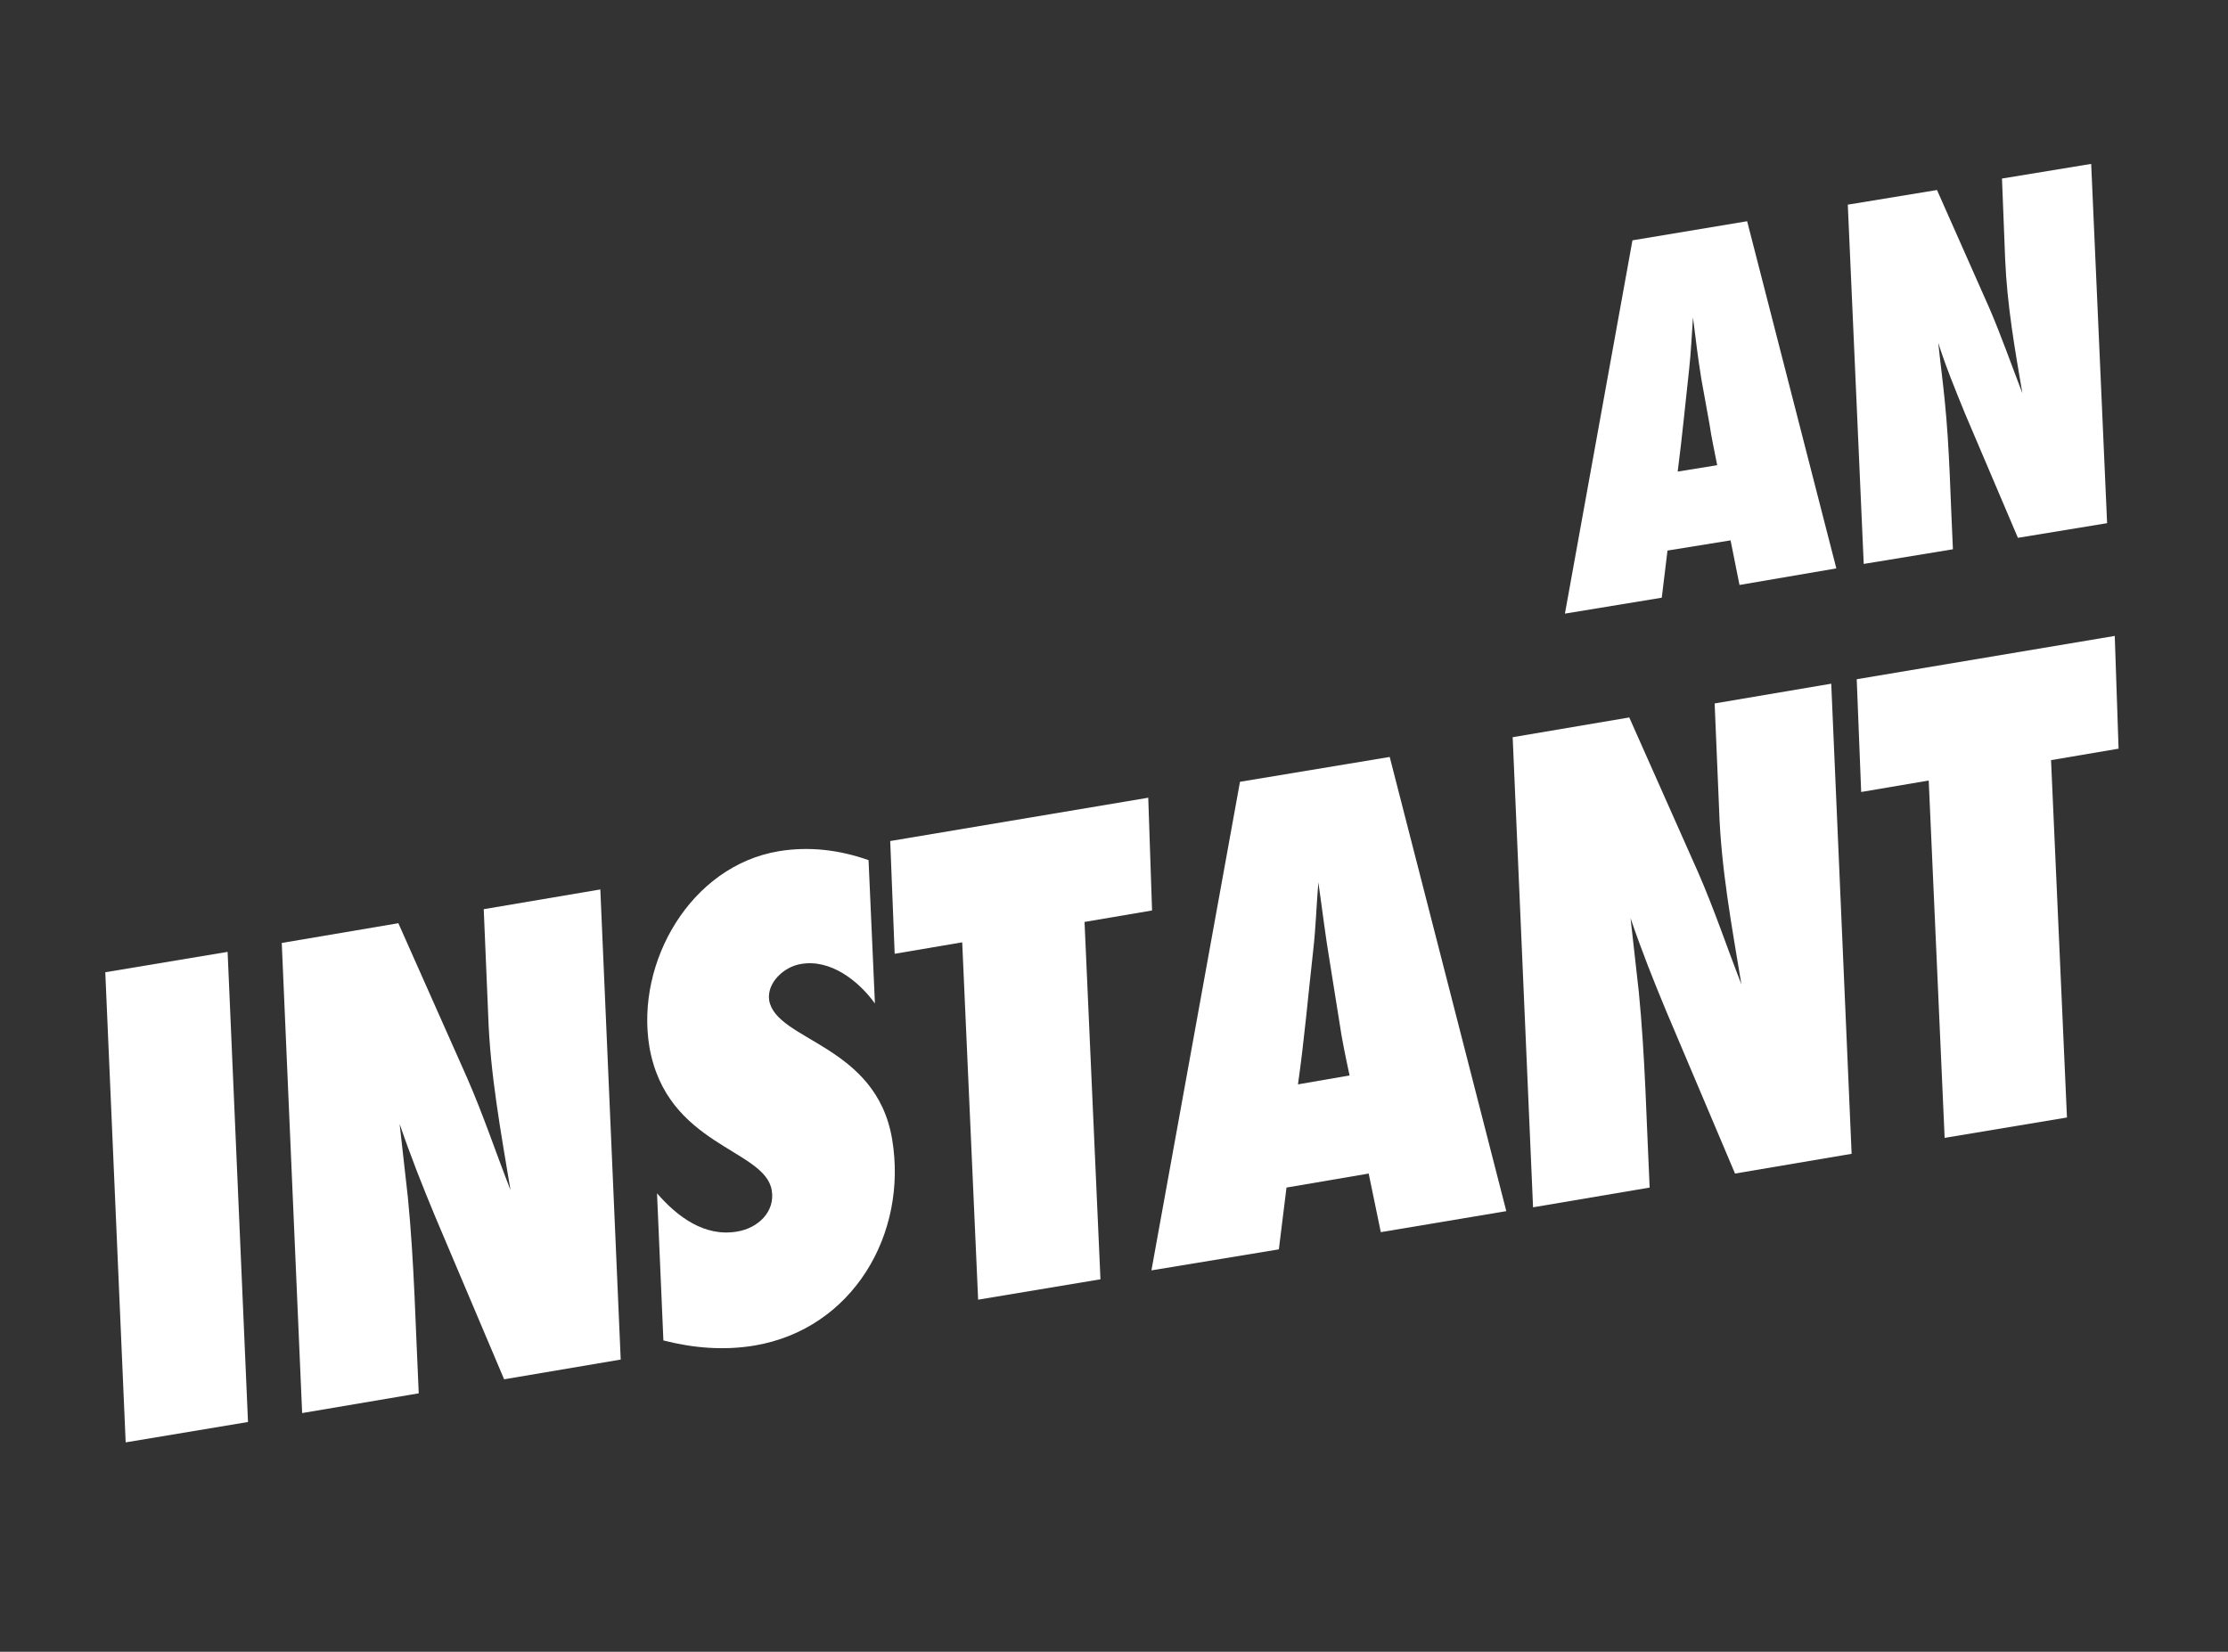
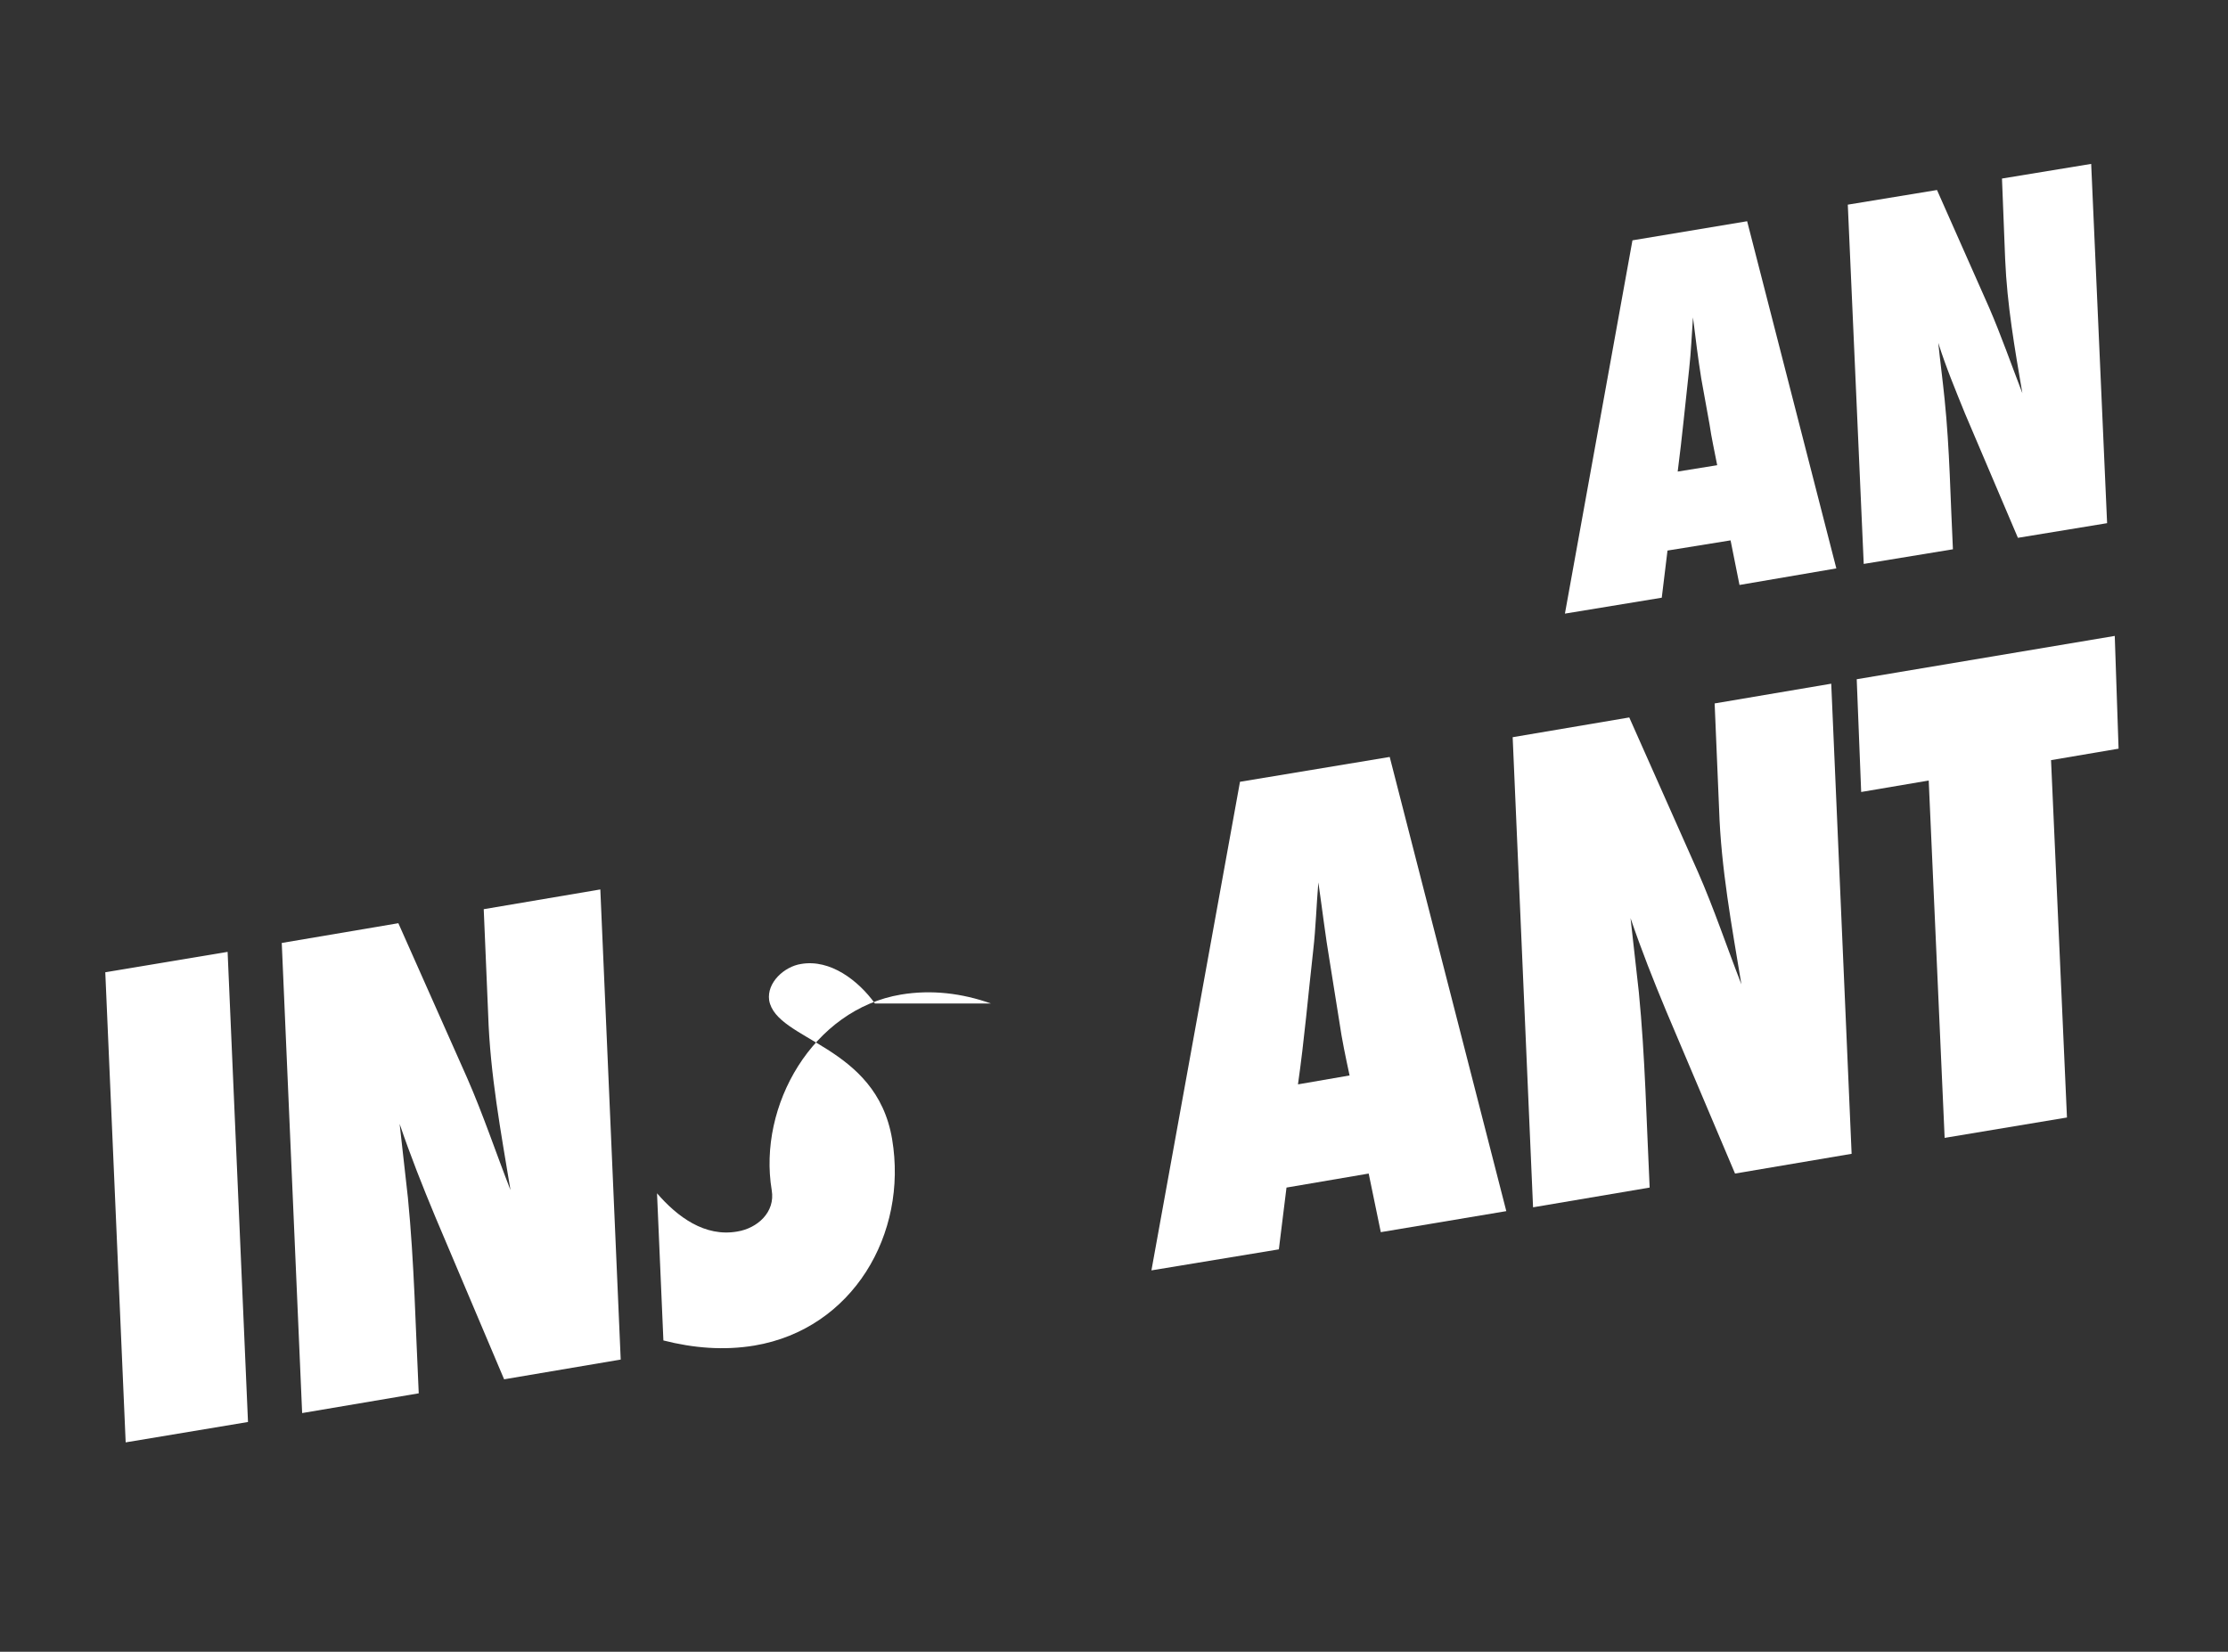
<svg xmlns="http://www.w3.org/2000/svg" version="1.1" id="Layer_1" x="0px" y="0px" viewBox="0 0 349.7 259.3" style="enable-background:new 0 0 349.7 259.3;" xml:space="preserve">
  <rect x="0" y="0" width="349.7" height="259.3" fill="#333333" stroke="none" />
  <style type="text/css">
	.st0{enable-background:new    ;}
	.st1{fill:#FFFFFF;}
</style>
  <g id="Group_3641" transform="translate(-166.175 -221.271)">
    <g class="st0">
      <path class="st1" d="M205.1,444.5l-19.2,3.2l-3.2-73.8l19.2-3.2L205.1,444.5z" />
      <path class="st1" d="M263.6,434.7l-18.3,3.1l-10.8-25.5c-2-4.8-3.9-9.6-5.6-14.6c0.4,3.8,0.9,7.8,1.3,11.6    c1,10.2,1.2,20.4,1.7,30.7l-18.3,3.1l-3.2-73.8l18.3-3.1l10.8,24.3c2.5,5.7,4.5,11.7,6.8,17.6c-1.5-9.1-3.2-18.2-3.5-27.5    l-0.7-16.6l18.3-3.1L263.6,434.7z" />
-       <path class="st1" d="M303.5,378.8c-2.6-3.6-7-7-11.6-6.2c-2.6,0.4-5.4,2.9-5,5.7c1.1,6.4,16.8,6.9,19.3,21.8    c2.5,14.9-6.2,29.8-21.6,32.4c-4.8,0.8-9.6,0.4-14.3-0.8l-1-23.1c3.2,3.7,7.5,6.9,12.6,6c3.1-0.5,6-3,5.4-6.5    c-1.1-6.5-16.5-6.9-19.2-22.5c-2.2-13.3,6.5-28.4,20.3-30.7c4.8-0.8,9.6-0.2,14.1,1.4L303.5,378.8z" />
-       <path class="st1" d="M347,364.2l-10.6,1.8l2.5,56.1l-19.2,3.2l-2.5-56.1l-10.6,1.8l-0.7-17.7l40.5-6.8L347,364.2z" />
+       <path class="st1" d="M303.5,378.8c-2.6-3.6-7-7-11.6-6.2c-2.6,0.4-5.4,2.9-5,5.7c1.1,6.4,16.8,6.9,19.3,21.8    c2.5,14.9-6.2,29.8-21.6,32.4c-4.8,0.8-9.6,0.4-14.3-0.8l-1-23.1c3.2,3.7,7.5,6.9,12.6,6c3.1-0.5,6-3,5.4-6.5    c-2.2-13.3,6.5-28.4,20.3-30.7c4.8-0.8,9.6-0.2,14.1,1.4L303.5,378.8z" />
      <path class="st1" d="M382.9,414.7l-1.9-9.2l-12.9,2.2l-1.2,9.7l-20,3.3l13.9-76.7l23.5-3.9l18.3,71.3L382.9,414.7z M374.9,372.3    c-0.7-4.1-1.2-8.4-1.8-12.5c-0.3,3.5-0.4,7.1-0.8,10.6c-0.8,7.1-1.4,14.1-2.4,21.1l8.1-1.4c-0.6-2.8-1.2-5.6-1.6-8.4L374.9,372.3z    " />
      <path class="st1" d="M456.8,402.4l-18.3,3.1l-10.8-25.5c-2-4.8-3.9-9.6-5.6-14.6c0.4,3.8,0.9,7.8,1.3,11.6    c1,10.2,1.2,20.4,1.7,30.7l-18.3,3.1l-3.2-73.8l18.3-3.1l10.8,24.3c2.5,5.7,4.5,11.7,6.8,17.6c-1.5-9.1-3.2-18.2-3.5-27.5    l-0.7-16.6l18.3-3.1L456.8,402.4z" />
      <path class="st1" d="M498.7,338.8l-10.6,1.8l2.5,56.1l-19.2,3.2l-2.5-56.1l-10.6,1.8l-0.7-17.7l40.5-6.8L498.7,338.8z" />
    </g>
    <g class="st0">
      <path class="st1" d="M439.2,313.1l-1.4-7l-9.9,1.6l-0.9,7.4l-15.2,2.5l10.6-58.6l18-3l14,54.5L439.2,313.1z M433.2,280.7    c-0.5-3.1-0.9-6.4-1.3-9.6c-0.2,2.7-0.3,5.4-0.6,8.1c-0.6,5.4-1.1,10.7-1.8,16.1l6.2-1c-0.4-2.1-0.9-4.3-1.2-6.4L433.2,280.7z" />
      <path class="st1" d="M496.9,303.4l-14,2.3l-8.3-19.5c-1.5-3.7-3-7.3-4.2-11.1c0.3,2.9,0.7,5.9,1,8.9c0.8,7.8,0.9,15.6,1.3,23.5    l-14,2.3l-2.5-56.4l14-2.3l8.2,18.5c1.9,4.4,3.5,9,5.2,13.4c-1.2-7-2.4-13.9-2.7-21l-0.5-12.7l14-2.3L496.9,303.4z" />
    </g>
  </g>
</svg>